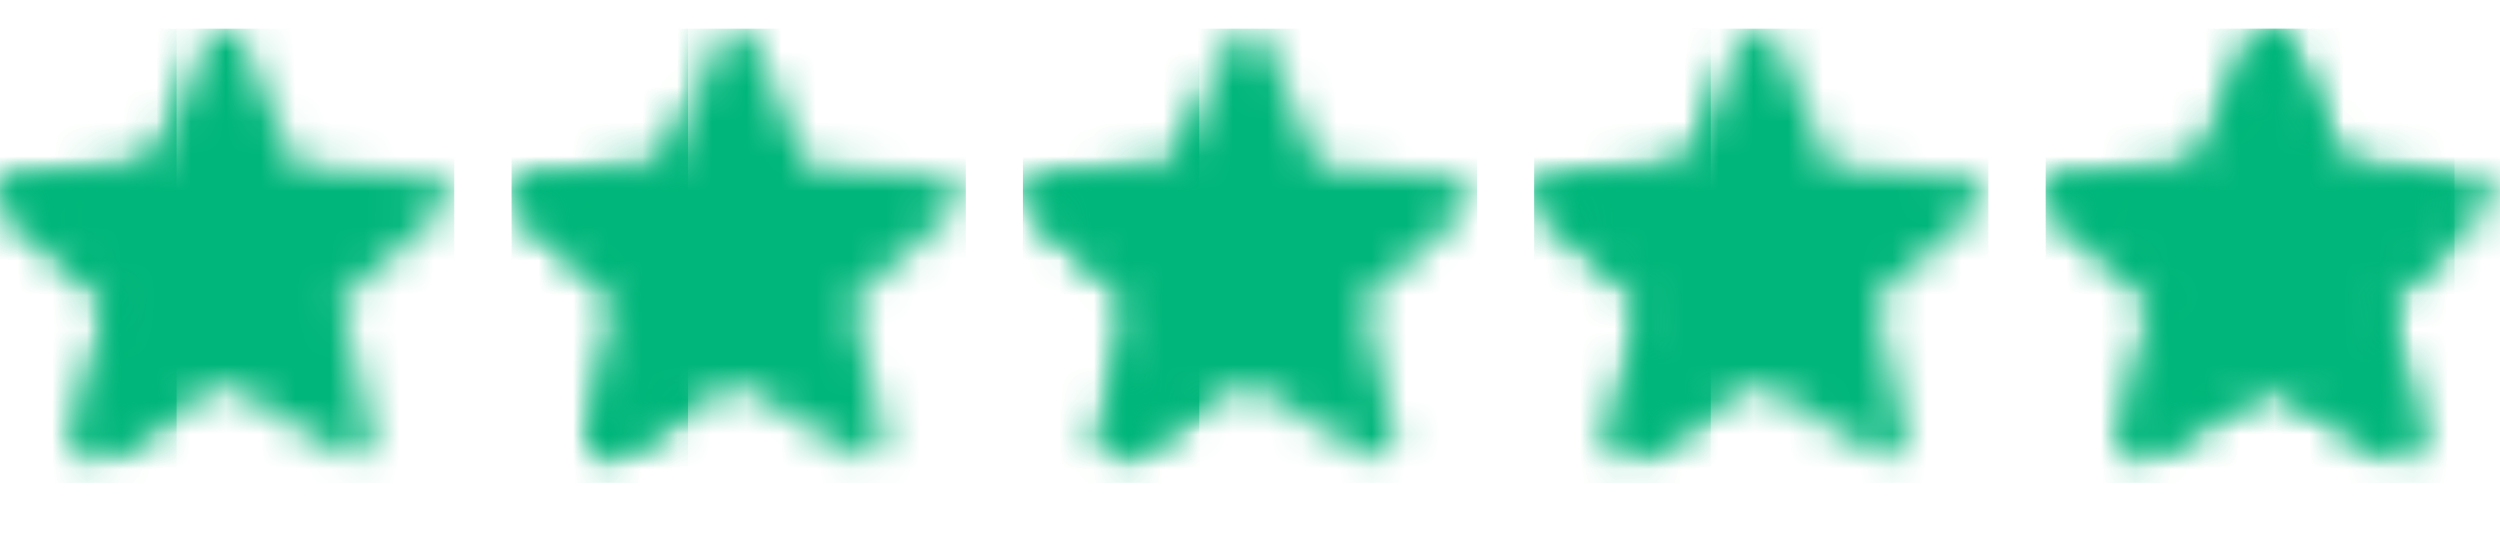
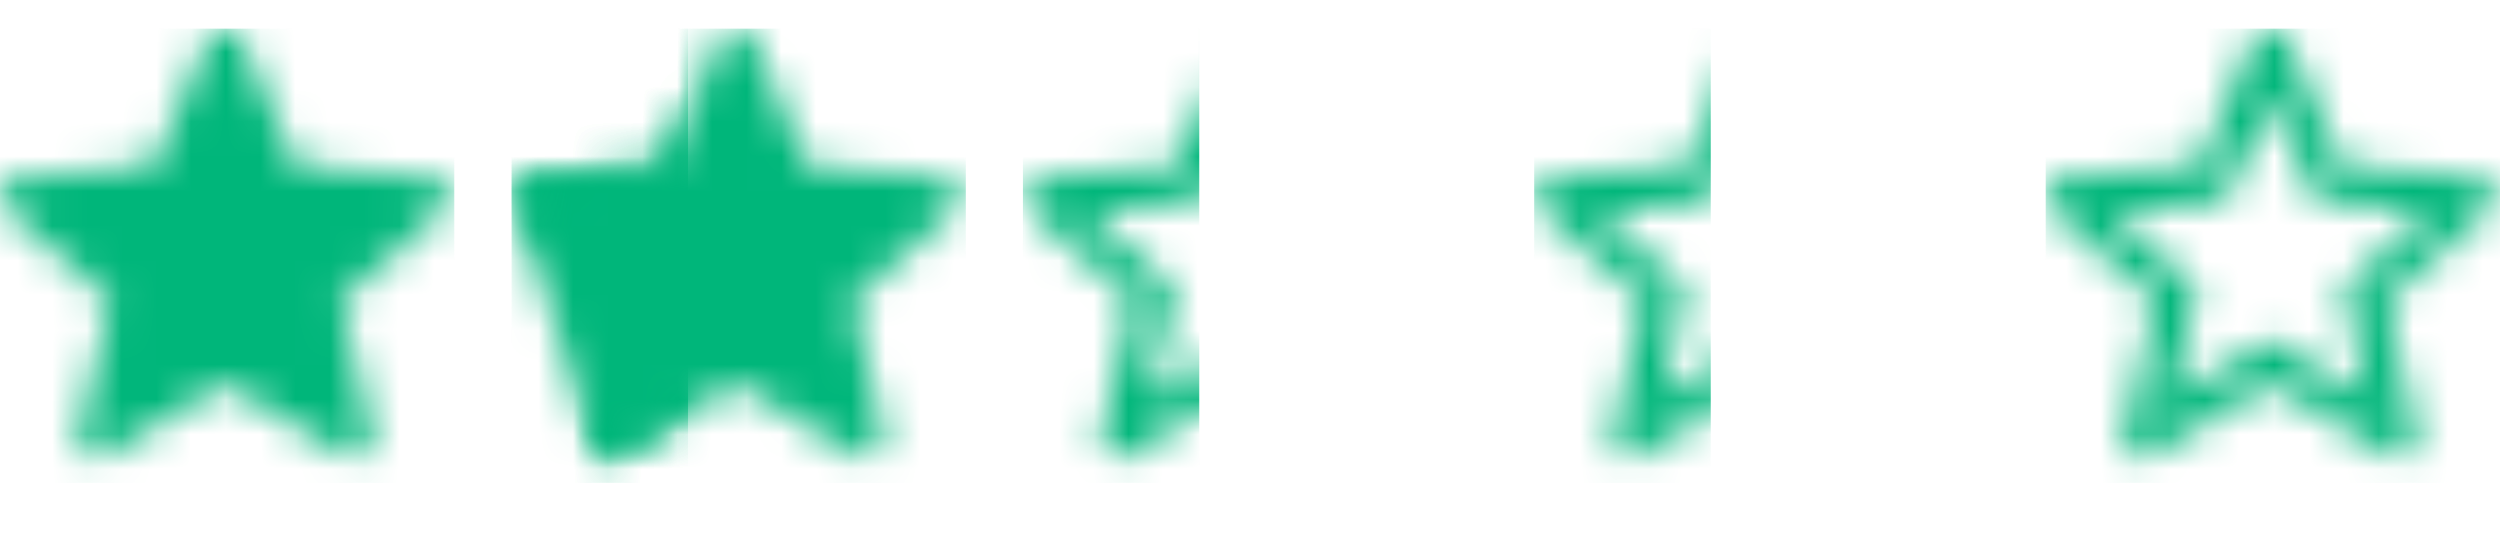
<svg xmlns="http://www.w3.org/2000/svg" width="72" height="16" viewBox="0 0 72 16" fill="none">
  <g clip-path="url(#clip0_4_2597)">
    <mask id="mask0_4_2597" style="mask-type:alpha" maskUnits="userSpaceOnUse" x="0" y="0" width="14" height="14">
      <g clip-path="url(#clip1_4_2597)">
        <g clip-path="url(#clip2_4_2597)">
-           <path d="M6.48 2.76L7.517 5.182L7.778 5.782L8.433 5.847L11.084 6.065L9.066 7.844L8.575 8.269L8.728 8.913L9.328 11.498L7.048 10.113L6.48 9.774L5.913 10.113L3.633 11.498L4.233 8.913L4.364 8.269L3.862 7.844L1.877 6.087L4.528 5.869L5.182 5.804L5.455 5.182L6.546 2.738M6.48 0.818C6.373 0.815 6.268 0.844 6.178 0.903C6.088 0.961 6.019 1.046 5.978 1.145L4.429 4.778L0.502 5.116C0.396 5.126 0.295 5.166 0.212 5.232C0.129 5.298 0.066 5.386 0.033 5.487C-0.001 5.588 -0.004 5.696 0.023 5.799C0.05 5.902 0.107 5.994 0.186 6.065L3.175 8.662L2.269 12.513C2.249 12.593 2.248 12.678 2.266 12.759C2.283 12.84 2.319 12.916 2.371 12.982C2.422 13.047 2.488 13.1 2.563 13.136C2.638 13.171 2.721 13.19 2.804 13.189C2.904 13.186 3.002 13.155 3.088 13.102L6.48 11.051L9.873 13.102C9.964 13.161 10.07 13.191 10.179 13.188C10.287 13.185 10.392 13.149 10.48 13.086C10.567 13.022 10.633 12.933 10.669 12.83C10.705 12.728 10.709 12.617 10.68 12.513L9.818 8.662L12.764 6.065C12.848 5.998 12.909 5.906 12.94 5.803C12.971 5.699 12.969 5.589 12.936 5.486C12.903 5.384 12.84 5.293 12.755 5.227C12.669 5.161 12.566 5.123 12.458 5.116L8.52 4.778L6.982 1.145C6.939 1.048 6.869 0.965 6.78 0.907C6.691 0.849 6.587 0.818 6.48 0.818Z" fill="black" />
-         </g>
+           </g>
      </g>
    </mask>
    <g mask="url(#mask0_4_2597)">
      <rect y="0.818" width="5.091" height="13.091" fill="#00B67A" />
    </g>
  </g>
  <g clip-path="url(#clip3_4_2597)">
    <mask id="mask1_4_2597" style="mask-type:alpha" maskUnits="userSpaceOnUse" x="0" y="0" width="14" height="14">
      <g clip-path="url(#clip4_4_2597)">
        <g clip-path="url(#clip5_4_2597)">
          <path d="M6.48 11.051L3.088 13.102C2.996 13.159 2.889 13.187 2.781 13.183C2.673 13.18 2.569 13.144 2.481 13.081C2.394 13.018 2.327 12.93 2.289 12.829C2.251 12.728 2.244 12.618 2.269 12.513L3.175 8.662L0.186 6.065C0.107 5.994 0.05 5.902 0.023 5.799C-0.004 5.696 -0.001 5.588 0.033 5.487C0.066 5.386 0.129 5.298 0.212 5.232C0.295 5.166 0.396 5.126 0.502 5.116L4.429 4.778L5.978 1.145C6.02 1.047 6.09 0.963 6.179 0.904C6.269 0.845 6.373 0.814 6.48 0.814C6.587 0.814 6.692 0.845 6.781 0.904C6.87 0.963 6.94 1.047 6.982 1.145L8.52 4.778L12.458 5.116C12.566 5.123 12.669 5.161 12.755 5.227C12.84 5.293 12.903 5.384 12.936 5.486C12.969 5.589 12.971 5.699 12.94 5.803C12.909 5.906 12.848 5.998 12.764 6.065L9.818 8.662L10.713 12.513C10.736 12.616 10.728 12.724 10.691 12.823C10.653 12.922 10.588 13.009 10.502 13.071C10.416 13.134 10.314 13.17 10.208 13.175C10.102 13.181 9.997 13.155 9.906 13.102L6.48 11.051Z" fill="black" />
        </g>
      </g>
    </mask>
    <g mask="url(#mask1_4_2597)">
      <rect y="0.818" width="13.091" height="13.091" fill="#00B67A" />
    </g>
  </g>
  <g clip-path="url(#clip6_4_2597)">
    <mask id="mask2_4_2597" style="mask-type:alpha" maskUnits="userSpaceOnUse" x="14" y="0" width="14" height="14">
      <g clip-path="url(#clip7_4_2597)">
        <g clip-path="url(#clip8_4_2597)">
          <path d="M21.208 2.76L22.244 5.182L22.506 5.782L23.16 5.847L25.811 6.065L23.793 7.844L23.302 8.269L23.455 8.913L24.055 11.498L21.775 10.113L21.208 9.774L20.64 10.113L18.36 11.498L18.96 8.913L19.091 8.269L18.59 7.844L16.604 6.087L19.255 5.869L19.91 5.804L20.182 5.182L21.273 2.738M21.208 0.818C21.101 0.815 20.995 0.844 20.905 0.903C20.816 0.961 20.746 1.046 20.706 1.145L19.157 4.778L15.229 5.116C15.124 5.126 15.023 5.166 14.94 5.232C14.856 5.298 14.794 5.386 14.76 5.487C14.727 5.588 14.723 5.696 14.75 5.799C14.777 5.902 14.834 5.994 14.913 6.065L17.902 8.662L16.997 12.513C16.977 12.593 16.976 12.678 16.993 12.759C17.011 12.84 17.047 12.916 17.098 12.982C17.15 13.047 17.216 13.1 17.291 13.136C17.366 13.171 17.448 13.19 17.531 13.189C17.632 13.186 17.73 13.155 17.815 13.102L21.208 11.051L24.6 13.102C24.691 13.161 24.798 13.191 24.906 13.188C25.015 13.185 25.12 13.149 25.207 13.086C25.295 13.022 25.361 12.933 25.397 12.83C25.432 12.728 25.436 12.617 25.408 12.513L24.546 8.662L27.491 6.065C27.575 5.998 27.637 5.906 27.667 5.803C27.698 5.699 27.697 5.589 27.664 5.486C27.631 5.384 27.567 5.293 27.482 5.227C27.397 5.161 27.294 5.123 27.186 5.116L23.248 4.778L21.709 1.145C21.667 1.048 21.597 0.965 21.508 0.907C21.418 0.849 21.314 0.818 21.208 0.818Z" fill="black" />
        </g>
      </g>
    </mask>
    <g mask="url(#mask2_4_2597)">
      <rect x="14.727" y="0.818" width="5.091" height="13.091" fill="#00B67A" />
    </g>
  </g>
  <g clip-path="url(#clip9_4_2597)">
    <mask id="mask3_4_2597" style="mask-type:alpha" maskUnits="userSpaceOnUse" x="14" y="0" width="14" height="14">
      <g clip-path="url(#clip10_4_2597)">
        <g clip-path="url(#clip11_4_2597)">
-           <path d="M21.208 11.051L17.815 13.102C17.723 13.159 17.617 13.187 17.509 13.183C17.401 13.18 17.297 13.144 17.209 13.081C17.121 13.018 17.054 12.93 17.017 12.829C16.979 12.728 16.972 12.618 16.997 12.513L17.902 8.662L14.913 6.065C14.834 5.994 14.777 5.902 14.75 5.799C14.723 5.696 14.727 5.588 14.76 5.487C14.794 5.386 14.856 5.298 14.94 5.232C15.023 5.166 15.124 5.126 15.229 5.116L19.157 4.778L20.706 1.145C20.748 1.047 20.818 0.963 20.907 0.904C20.996 0.845 21.101 0.814 21.208 0.814C21.315 0.814 21.419 0.845 21.508 0.904C21.598 0.963 21.668 1.047 21.709 1.145L23.248 4.778L27.186 5.116C27.294 5.123 27.397 5.161 27.482 5.227C27.567 5.293 27.631 5.384 27.664 5.486C27.697 5.589 27.698 5.699 27.667 5.803C27.637 5.906 27.575 5.998 27.491 6.065L24.546 8.662L25.44 12.513C25.463 12.616 25.456 12.724 25.418 12.823C25.381 12.922 25.315 13.009 25.229 13.071C25.144 13.134 25.042 13.17 24.936 13.175C24.83 13.181 24.725 13.155 24.633 13.102L21.208 11.051Z" fill="black" />
+           <path d="M21.208 11.051L17.815 13.102C17.723 13.159 17.617 13.187 17.509 13.183C17.401 13.18 17.297 13.144 17.209 13.081C17.121 13.018 17.054 12.93 17.017 12.829C16.979 12.728 16.972 12.618 16.997 12.513L14.913 6.065C14.834 5.994 14.777 5.902 14.75 5.799C14.723 5.696 14.727 5.588 14.76 5.487C14.794 5.386 14.856 5.298 14.94 5.232C15.023 5.166 15.124 5.126 15.229 5.116L19.157 4.778L20.706 1.145C20.748 1.047 20.818 0.963 20.907 0.904C20.996 0.845 21.101 0.814 21.208 0.814C21.315 0.814 21.419 0.845 21.508 0.904C21.598 0.963 21.668 1.047 21.709 1.145L23.248 4.778L27.186 5.116C27.294 5.123 27.397 5.161 27.482 5.227C27.567 5.293 27.631 5.384 27.664 5.486C27.697 5.589 27.698 5.699 27.667 5.803C27.637 5.906 27.575 5.998 27.491 6.065L24.546 8.662L25.44 12.513C25.463 12.616 25.456 12.724 25.418 12.823C25.381 12.922 25.315 13.009 25.229 13.071C25.144 13.134 25.042 13.17 24.936 13.175C24.83 13.181 24.725 13.155 24.633 13.102L21.208 11.051Z" fill="black" />
        </g>
      </g>
    </mask>
    <g mask="url(#mask3_4_2597)">
      <rect x="14.727" y="0.818" width="13.091" height="13.091" fill="#00B67A" />
    </g>
  </g>
  <g clip-path="url(#clip12_4_2597)">
    <mask id="mask4_4_2597" style="mask-type:alpha" maskUnits="userSpaceOnUse" x="29" y="0" width="14" height="14">
      <g clip-path="url(#clip13_4_2597)">
        <g clip-path="url(#clip14_4_2597)">
          <path d="M35.935 2.76L36.971 5.182L37.233 5.782L37.888 5.847L40.539 6.065L38.52 7.844L38.029 8.269L38.182 8.913L38.782 11.498L36.502 10.113L35.935 9.774L35.368 10.113L33.088 11.498L33.688 8.913L33.819 8.269L33.317 7.844L31.331 6.087L33.982 5.869L34.637 5.804L34.91 5.182L36 2.738M35.935 0.818C35.828 0.815 35.722 0.844 35.633 0.903C35.543 0.961 35.473 1.046 35.433 1.145L33.884 4.778L29.957 5.116C29.851 5.126 29.75 5.166 29.667 5.232C29.583 5.298 29.521 5.386 29.488 5.487C29.454 5.588 29.45 5.696 29.478 5.799C29.505 5.902 29.561 5.994 29.64 6.065L32.63 8.662L31.724 12.513C31.704 12.593 31.703 12.678 31.72 12.759C31.738 12.84 31.774 12.916 31.826 12.982C31.877 13.047 31.943 13.1 32.018 13.136C32.093 13.171 32.175 13.19 32.259 13.189C32.359 13.186 32.457 13.155 32.542 13.102L35.935 11.051L39.328 13.102C39.419 13.161 39.525 13.191 39.634 13.188C39.742 13.185 39.847 13.149 39.934 13.086C40.022 13.022 40.088 12.933 40.124 12.83C40.16 12.728 40.164 12.617 40.135 12.513L39.273 8.662L42.219 6.065C42.302 5.998 42.364 5.906 42.395 5.803C42.425 5.699 42.424 5.589 42.391 5.486C42.358 5.384 42.295 5.293 42.209 5.227C42.124 5.161 42.021 5.123 41.913 5.116L37.975 4.778L36.437 1.145C36.394 1.048 36.324 0.965 36.235 0.907C36.146 0.849 36.041 0.818 35.935 0.818Z" fill="black" />
        </g>
      </g>
    </mask>
    <g mask="url(#mask4_4_2597)">
      <rect x="29.455" y="0.818" width="5.091" height="13.091" fill="#00B67A" />
    </g>
  </g>
  <g clip-path="url(#clip15_4_2597)">
    <mask id="mask5_4_2597" style="mask-type:alpha" maskUnits="userSpaceOnUse" x="29" y="0" width="14" height="14">
      <g clip-path="url(#clip16_4_2597)">
        <g clip-path="url(#clip17_4_2597)">
          <path d="M35.935 11.051L32.542 13.102C32.45 13.159 32.344 13.187 32.236 13.183C32.128 13.18 32.024 13.144 31.936 13.081C31.849 13.018 31.782 12.93 31.744 12.829C31.706 12.728 31.699 12.618 31.724 12.513L32.63 8.662L29.64 6.065C29.561 5.994 29.505 5.902 29.478 5.799C29.45 5.696 29.454 5.588 29.488 5.487C29.521 5.386 29.583 5.298 29.667 5.232C29.75 5.166 29.851 5.126 29.957 5.116L33.884 4.778L35.433 1.145C35.475 1.047 35.545 0.963 35.634 0.904C35.723 0.845 35.828 0.814 35.935 0.814C36.042 0.814 36.147 0.845 36.236 0.904C36.325 0.963 36.395 1.047 36.437 1.145L37.975 4.778L41.913 5.116C42.021 5.123 42.124 5.161 42.209 5.227C42.295 5.293 42.358 5.384 42.391 5.486C42.424 5.589 42.425 5.699 42.395 5.803C42.364 5.906 42.302 5.998 42.219 6.065L39.273 8.662L40.168 12.513C40.191 12.616 40.183 12.724 40.145 12.823C40.108 12.922 40.042 13.009 39.957 13.071C39.871 13.134 39.769 13.17 39.663 13.175C39.557 13.181 39.452 13.155 39.36 13.102L35.935 11.051Z" fill="black" />
        </g>
      </g>
    </mask>
    <g mask="url(#mask5_4_2597)">
-       <rect x="29.455" y="0.818" width="13.091" height="13.091" fill="#00B67A" />
-     </g>
+       </g>
  </g>
  <g clip-path="url(#clip18_4_2597)">
    <mask id="mask6_4_2597" style="mask-type:alpha" maskUnits="userSpaceOnUse" x="44" y="0" width="14" height="14">
      <g clip-path="url(#clip19_4_2597)">
        <g clip-path="url(#clip20_4_2597)">
          <path d="M50.662 2.76L51.699 5.182L51.96 5.782L52.615 5.847L55.266 6.065L53.248 7.844L52.757 8.269L52.91 8.913L53.51 11.498L51.23 10.113L50.662 9.774L50.095 10.113L47.815 11.498L48.415 8.913L48.546 8.269L48.044 7.844L46.059 6.087L48.709 5.869L49.364 5.804L49.637 5.182L50.728 2.738M50.662 0.818C50.555 0.815 50.45 0.844 50.36 0.903C50.27 0.961 50.201 1.046 50.16 1.145L48.611 4.778L44.684 5.116C44.578 5.126 44.477 5.166 44.394 5.232C44.311 5.298 44.248 5.386 44.215 5.487C44.181 5.588 44.178 5.696 44.205 5.799C44.232 5.902 44.289 5.994 44.368 6.065L47.357 8.662L46.451 12.513C46.431 12.593 46.43 12.678 46.448 12.759C46.465 12.84 46.501 12.916 46.553 12.982C46.605 13.047 46.67 13.1 46.745 13.136C46.82 13.171 46.903 13.19 46.986 13.189C47.087 13.186 47.184 13.155 47.27 13.102L50.662 11.051L54.055 13.102C54.146 13.161 54.252 13.191 54.361 13.188C54.469 13.185 54.574 13.149 54.662 13.086C54.749 13.022 54.815 12.933 54.851 12.83C54.887 12.728 54.891 12.617 54.862 12.513L54 8.662L56.946 6.065C57.03 5.998 57.091 5.906 57.122 5.803C57.153 5.699 57.151 5.589 57.118 5.486C57.085 5.384 57.022 5.293 56.937 5.227C56.851 5.161 56.748 5.123 56.64 5.116L52.702 4.778L51.164 1.145C51.121 1.048 51.051 0.965 50.962 0.907C50.873 0.849 50.769 0.818 50.662 0.818Z" fill="black" />
        </g>
      </g>
    </mask>
    <g mask="url(#mask6_4_2597)">
      <rect x="44.182" y="0.818" width="5.091" height="13.091" fill="#00B67A" />
    </g>
  </g>
  <g clip-path="url(#clip21_4_2597)">
    <mask id="mask7_4_2597" style="mask-type:alpha" maskUnits="userSpaceOnUse" x="44" y="0" width="14" height="14">
      <g clip-path="url(#clip22_4_2597)">
        <g clip-path="url(#clip23_4_2597)">
-           <path d="M50.662 11.051L47.27 13.102C47.178 13.159 47.071 13.187 46.963 13.183C46.855 13.18 46.751 13.144 46.663 13.081C46.576 13.018 46.509 12.93 46.471 12.829C46.433 12.728 46.426 12.618 46.451 12.513L47.357 8.662L44.368 6.065C44.289 5.994 44.232 5.902 44.205 5.799C44.178 5.696 44.181 5.588 44.215 5.487C44.248 5.386 44.311 5.298 44.394 5.232C44.477 5.166 44.578 5.126 44.684 5.116L48.611 4.778L50.16 1.145C50.202 1.047 50.272 0.963 50.361 0.904C50.451 0.845 50.555 0.814 50.662 0.814C50.769 0.814 50.874 0.845 50.963 0.904C51.052 0.963 51.122 1.047 51.164 1.145L52.702 4.778L56.64 5.116C56.748 5.123 56.851 5.161 56.937 5.227C57.022 5.293 57.085 5.384 57.118 5.486C57.151 5.589 57.153 5.699 57.122 5.803C57.091 5.906 57.03 5.998 56.946 6.065L54 8.662L54.895 12.513C54.918 12.616 54.91 12.724 54.873 12.823C54.835 12.922 54.77 13.009 54.684 13.071C54.598 13.134 54.496 13.17 54.39 13.175C54.285 13.181 54.179 13.155 54.088 13.102L50.662 11.051Z" fill="black" />
-         </g>
+           </g>
      </g>
    </mask>
    <g mask="url(#mask7_4_2597)">
      <rect x="44.182" y="0.818" width="13.091" height="13.091" fill="#00B67A" />
    </g>
  </g>
  <g clip-path="url(#clip24_4_2597)">
    <mask id="mask8_4_2597" style="mask-type:alpha" maskUnits="userSpaceOnUse" x="58" y="0" width="14" height="14">
      <g clip-path="url(#clip25_4_2597)">
        <g clip-path="url(#clip26_4_2597)">
          <path d="M65.389 2.76L66.425 5.182L66.687 5.782L67.342 5.847L69.993 6.065L67.974 7.844L67.484 8.269L67.636 8.913L68.236 11.498L65.956 10.113L65.389 9.774L64.822 10.113L62.542 11.498L63.142 8.913L63.273 8.269L62.771 7.844L60.785 6.087L63.436 5.869L64.091 5.804L64.364 5.182L65.454 2.738M65.389 0.818C65.282 0.815 65.176 0.844 65.087 0.903C64.997 0.961 64.927 1.046 64.887 1.145L63.338 4.778L59.411 5.116C59.305 5.126 59.204 5.166 59.121 5.232C59.037 5.298 58.975 5.386 58.941 5.487C58.908 5.588 58.904 5.696 58.932 5.799C58.959 5.902 59.015 5.994 59.094 6.065L62.084 8.662L61.178 12.513C61.158 12.593 61.157 12.678 61.174 12.759C61.192 12.84 61.228 12.916 61.28 12.982C61.331 13.047 61.397 13.1 61.472 13.136C61.547 13.171 61.629 13.19 61.713 13.189C61.813 13.186 61.911 13.155 61.996 13.102L65.389 11.051L68.782 13.102C68.873 13.161 68.979 13.191 69.088 13.188C69.196 13.185 69.301 13.149 69.388 13.086C69.476 13.022 69.542 12.933 69.578 12.83C69.614 12.728 69.618 12.617 69.589 12.513L68.727 8.662L71.673 6.065C71.756 5.998 71.818 5.906 71.849 5.803C71.879 5.699 71.878 5.589 71.845 5.486C71.812 5.384 71.749 5.293 71.663 5.227C71.578 5.161 71.475 5.123 71.367 5.116L67.429 4.778L65.891 1.145C65.848 1.048 65.778 0.965 65.689 0.907C65.6 0.849 65.495 0.818 65.389 0.818Z" fill="black" />
        </g>
      </g>
    </mask>
    <g mask="url(#mask8_4_2597)">
      <rect x="58.909" y="0.818" width="13.091" height="13.091" fill="#00B67A" />
    </g>
    <mask id="mask9_4_2597" style="mask-type:alpha" maskUnits="userSpaceOnUse" x="58" y="0" width="13" height="14">
      <g clip-path="url(#clip27_4_2597)">
        <g clip-path="url(#clip28_4_2597)">
-           <path d="M65.389 11.051L61.996 13.102C61.904 13.159 61.798 13.187 61.69 13.183C61.582 13.18 61.478 13.144 61.39 13.081C61.303 13.018 61.236 12.93 61.198 12.829C61.16 12.728 61.153 12.618 61.178 12.513L62.084 8.662L59.094 6.065C59.015 5.994 58.959 5.902 58.932 5.799C58.904 5.696 58.908 5.588 58.941 5.487C58.975 5.386 59.037 5.298 59.121 5.232C59.204 5.166 59.305 5.126 59.411 5.116L63.338 4.778L64.887 1.145C64.929 1.047 64.999 0.963 65.088 0.904C65.177 0.845 65.282 0.814 65.389 0.814C65.496 0.814 65.6 0.845 65.69 0.904C65.779 0.963 65.849 1.047 65.891 1.145L67.429 4.778L71.367 5.116C71.475 5.123 71.578 5.161 71.663 5.227C71.749 5.293 71.812 5.384 71.845 5.486C71.878 5.589 71.879 5.699 71.849 5.803C71.818 5.906 71.756 5.998 71.673 6.065L68.727 8.662L69.622 12.513C69.645 12.616 69.637 12.724 69.599 12.823C69.562 12.922 69.496 13.009 69.411 13.071C69.325 13.134 69.223 13.17 69.117 13.175C69.011 13.181 68.906 13.155 68.814 13.102L65.389 11.051Z" fill="black" />
-         </g>
+           </g>
      </g>
    </mask>
    <g mask="url(#mask9_4_2597)">
      <rect x="58.909" y="0.818" width="11.782" height="13.091" fill="#00B67A" />
    </g>
  </g>
  <defs>
    <clipPath id="clip0_4_2597">
-       <rect width="5.091" height="13.091" fill="white" transform="translate(0 0.818)" />
-     </clipPath>
+       </clipPath>
    <clipPath id="clip1_4_2597">
      <rect width="13.091" height="13.091" fill="white" transform="translate(0 0.818)" />
    </clipPath>
    <clipPath id="clip2_4_2597">
      <rect width="13.091" height="13.091" fill="white" transform="translate(0 0.818)" />
    </clipPath>
    <clipPath id="clip3_4_2597">
      <rect width="13.091" height="13.091" fill="white" transform="translate(0 0.818)" />
    </clipPath>
    <clipPath id="clip4_4_2597">
      <rect width="13.091" height="13.091" fill="white" transform="translate(0 0.818)" />
    </clipPath>
    <clipPath id="clip5_4_2597">
      <rect width="13.091" height="13.091" fill="white" transform="translate(0 0.818)" />
    </clipPath>
    <clipPath id="clip6_4_2597">
      <rect width="5.091" height="13.091" fill="white" transform="translate(14.727 0.818)" />
    </clipPath>
    <clipPath id="clip7_4_2597">
      <rect width="13.091" height="13.091" fill="white" transform="translate(14.727 0.818)" />
    </clipPath>
    <clipPath id="clip8_4_2597">
      <rect width="13.091" height="13.091" fill="white" transform="translate(14.727 0.818)" />
    </clipPath>
    <clipPath id="clip9_4_2597">
      <rect width="13.091" height="13.091" fill="white" transform="translate(14.727 0.818)" />
    </clipPath>
    <clipPath id="clip10_4_2597">
      <rect width="13.091" height="13.091" fill="white" transform="translate(14.727 0.818)" />
    </clipPath>
    <clipPath id="clip11_4_2597">
      <rect width="13.091" height="13.091" fill="white" transform="translate(14.727 0.818)" />
    </clipPath>
    <clipPath id="clip12_4_2597">
      <rect width="5.091" height="13.091" fill="white" transform="translate(29.455 0.818)" />
    </clipPath>
    <clipPath id="clip13_4_2597">
      <rect width="13.091" height="13.091" fill="white" transform="translate(29.455 0.818)" />
    </clipPath>
    <clipPath id="clip14_4_2597">
      <rect width="13.091" height="13.091" fill="white" transform="translate(29.455 0.818)" />
    </clipPath>
    <clipPath id="clip15_4_2597">
      <rect width="13.091" height="13.091" fill="white" transform="translate(29.455 0.818)" />
    </clipPath>
    <clipPath id="clip16_4_2597">
      <rect width="13.091" height="13.091" fill="white" transform="translate(29.455 0.818)" />
    </clipPath>
    <clipPath id="clip17_4_2597">
      <rect width="13.091" height="13.091" fill="white" transform="translate(29.455 0.818)" />
    </clipPath>
    <clipPath id="clip18_4_2597">
      <rect width="5.091" height="13.091" fill="white" transform="translate(44.182 0.818)" />
    </clipPath>
    <clipPath id="clip19_4_2597">
      <rect width="13.091" height="13.091" fill="white" transform="translate(44.182 0.818)" />
    </clipPath>
    <clipPath id="clip20_4_2597">
      <rect width="13.091" height="13.091" fill="white" transform="translate(44.182 0.818)" />
    </clipPath>
    <clipPath id="clip21_4_2597">
      <rect width="13.091" height="13.091" fill="white" transform="translate(44.182 0.818)" />
    </clipPath>
    <clipPath id="clip22_4_2597">
      <rect width="13.091" height="13.091" fill="white" transform="translate(44.182 0.818)" />
    </clipPath>
    <clipPath id="clip23_4_2597">
      <rect width="13.091" height="13.091" fill="white" transform="translate(44.182 0.818)" />
    </clipPath>
    <clipPath id="clip24_4_2597">
      <rect width="13.091" height="13.091" fill="white" transform="translate(58.909 0.818)" />
    </clipPath>
    <clipPath id="clip25_4_2597">
      <rect width="13.091" height="13.091" fill="white" transform="translate(58.909 0.818)" />
    </clipPath>
    <clipPath id="clip26_4_2597">
      <rect width="13.091" height="13.091" fill="white" transform="translate(58.909 0.818)" />
    </clipPath>
    <clipPath id="clip27_4_2597">
      <rect width="11.782" height="13.091" fill="white" transform="translate(58.909 0.818)" />
    </clipPath>
    <clipPath id="clip28_4_2597">
      <rect width="13.091" height="13.091" fill="white" transform="translate(58.909 0.818)" />
    </clipPath>
  </defs>
</svg>